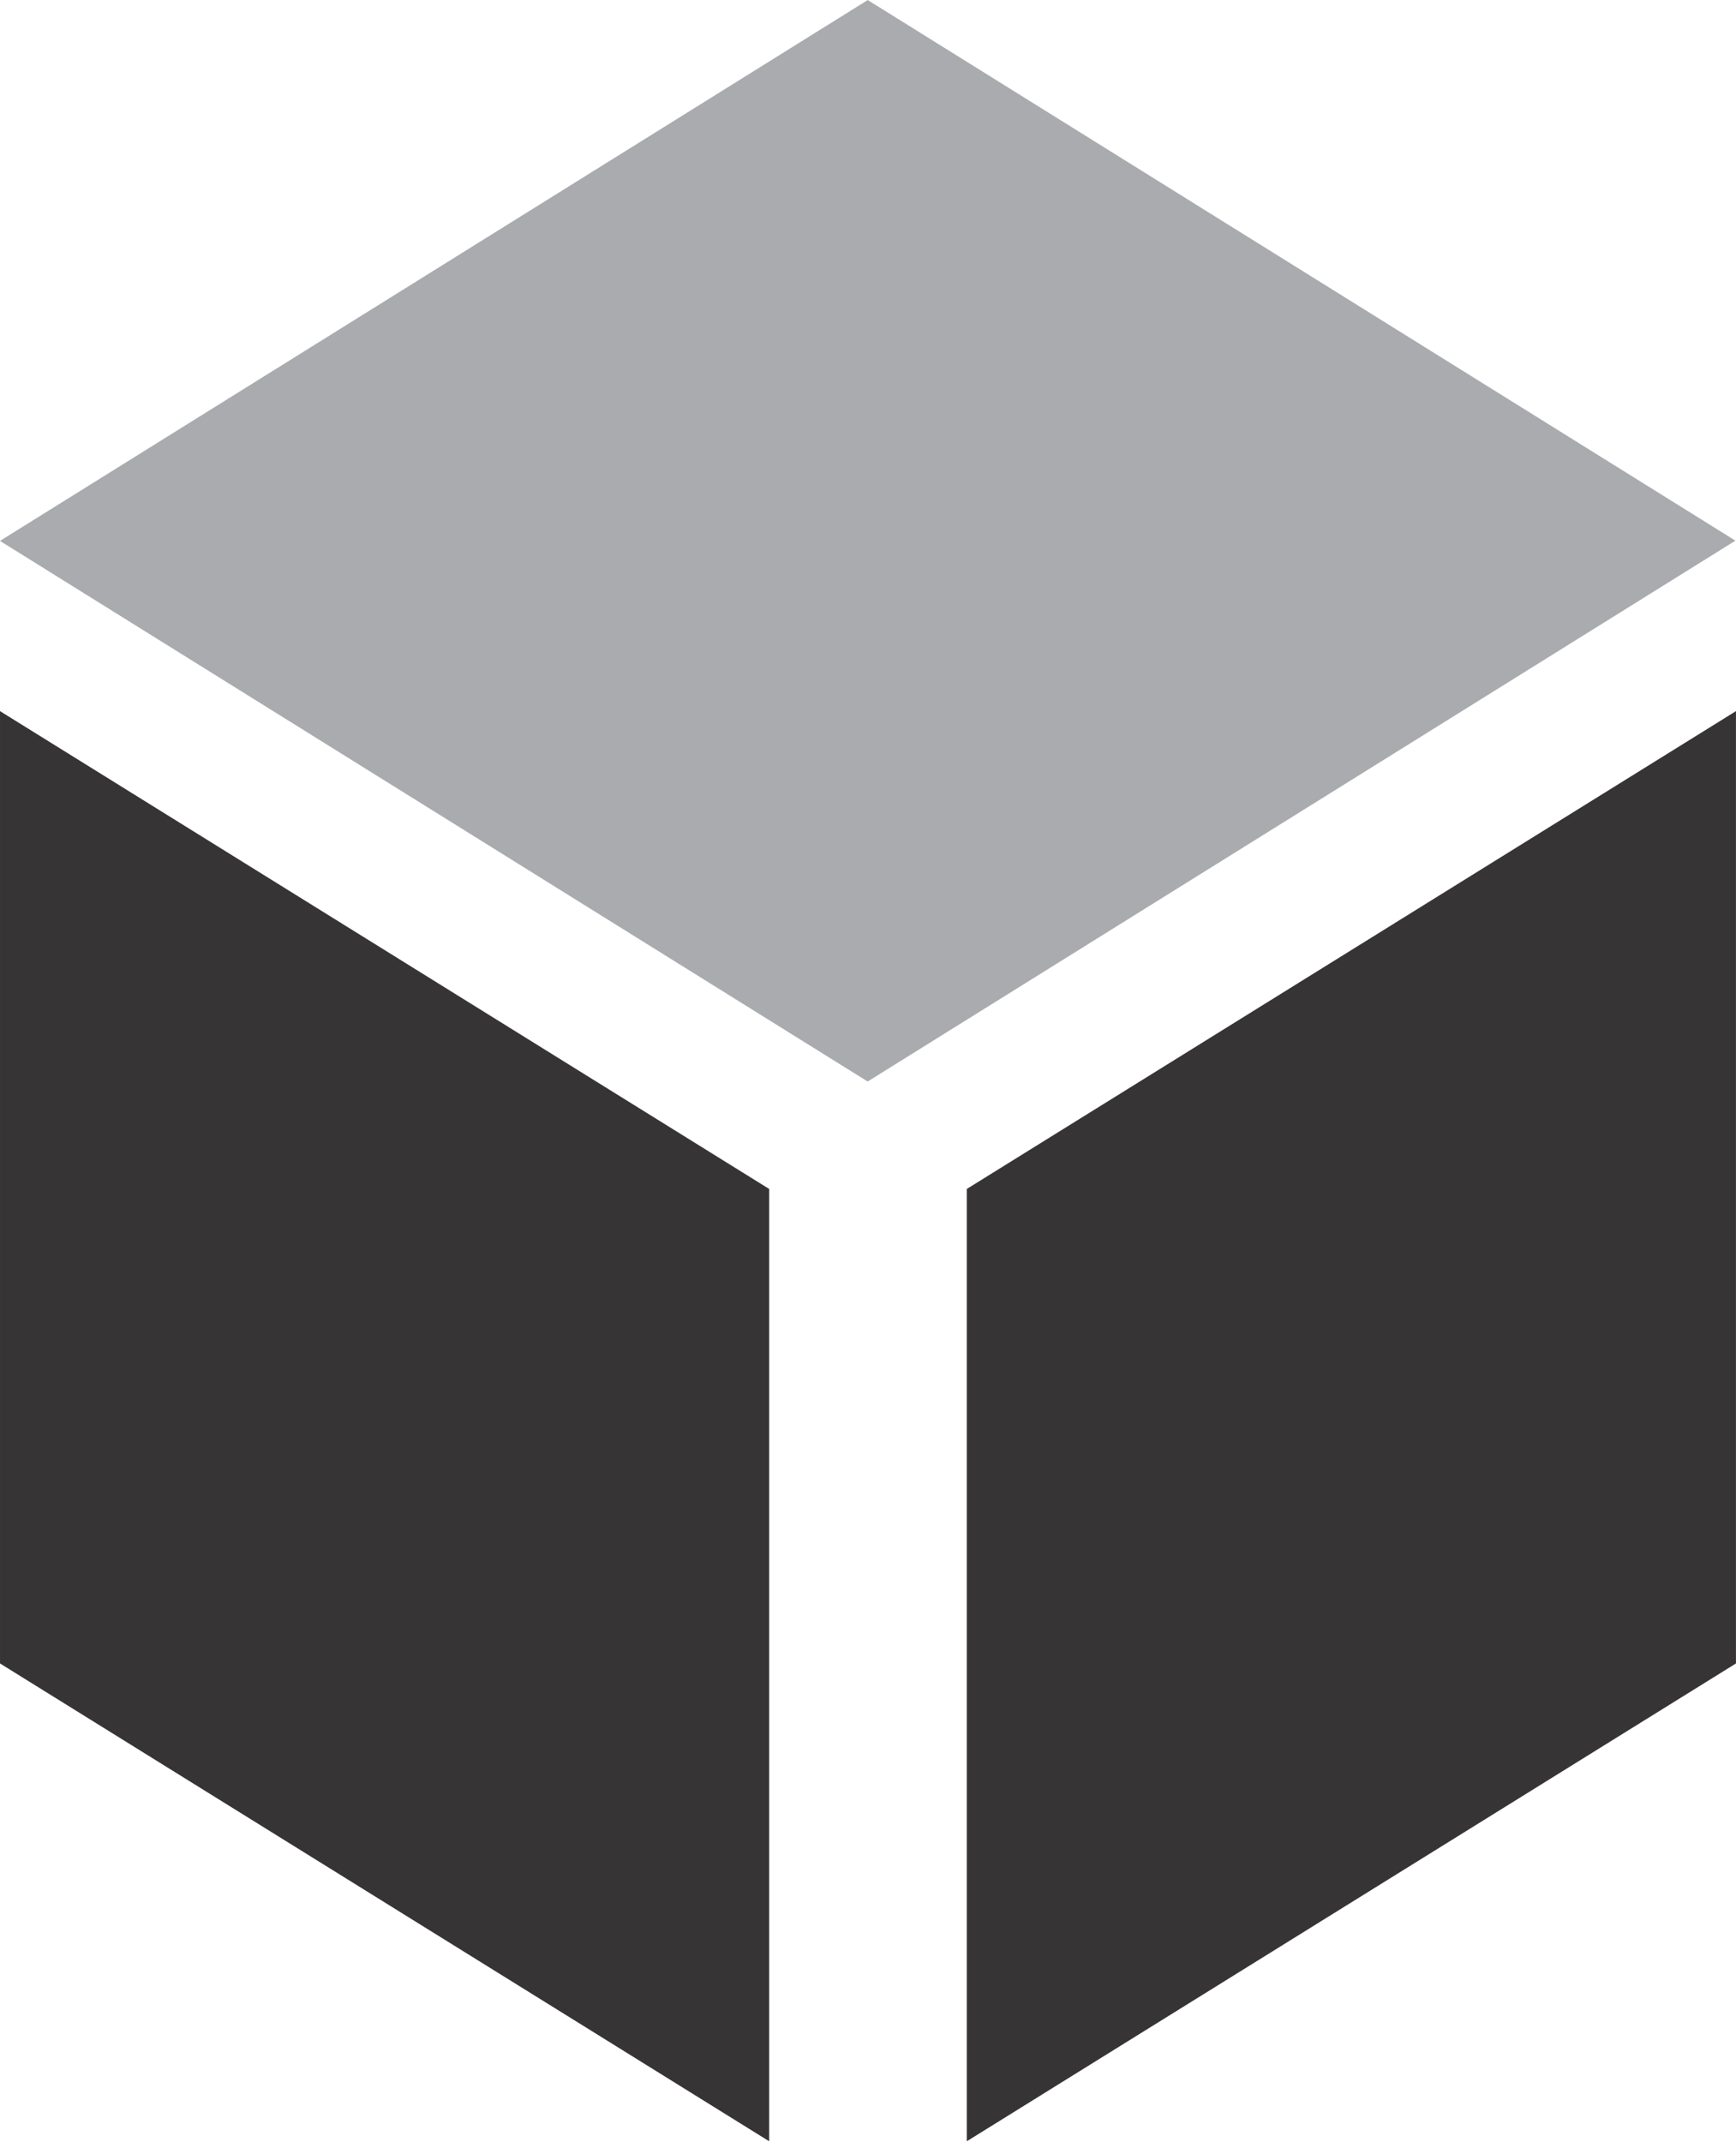
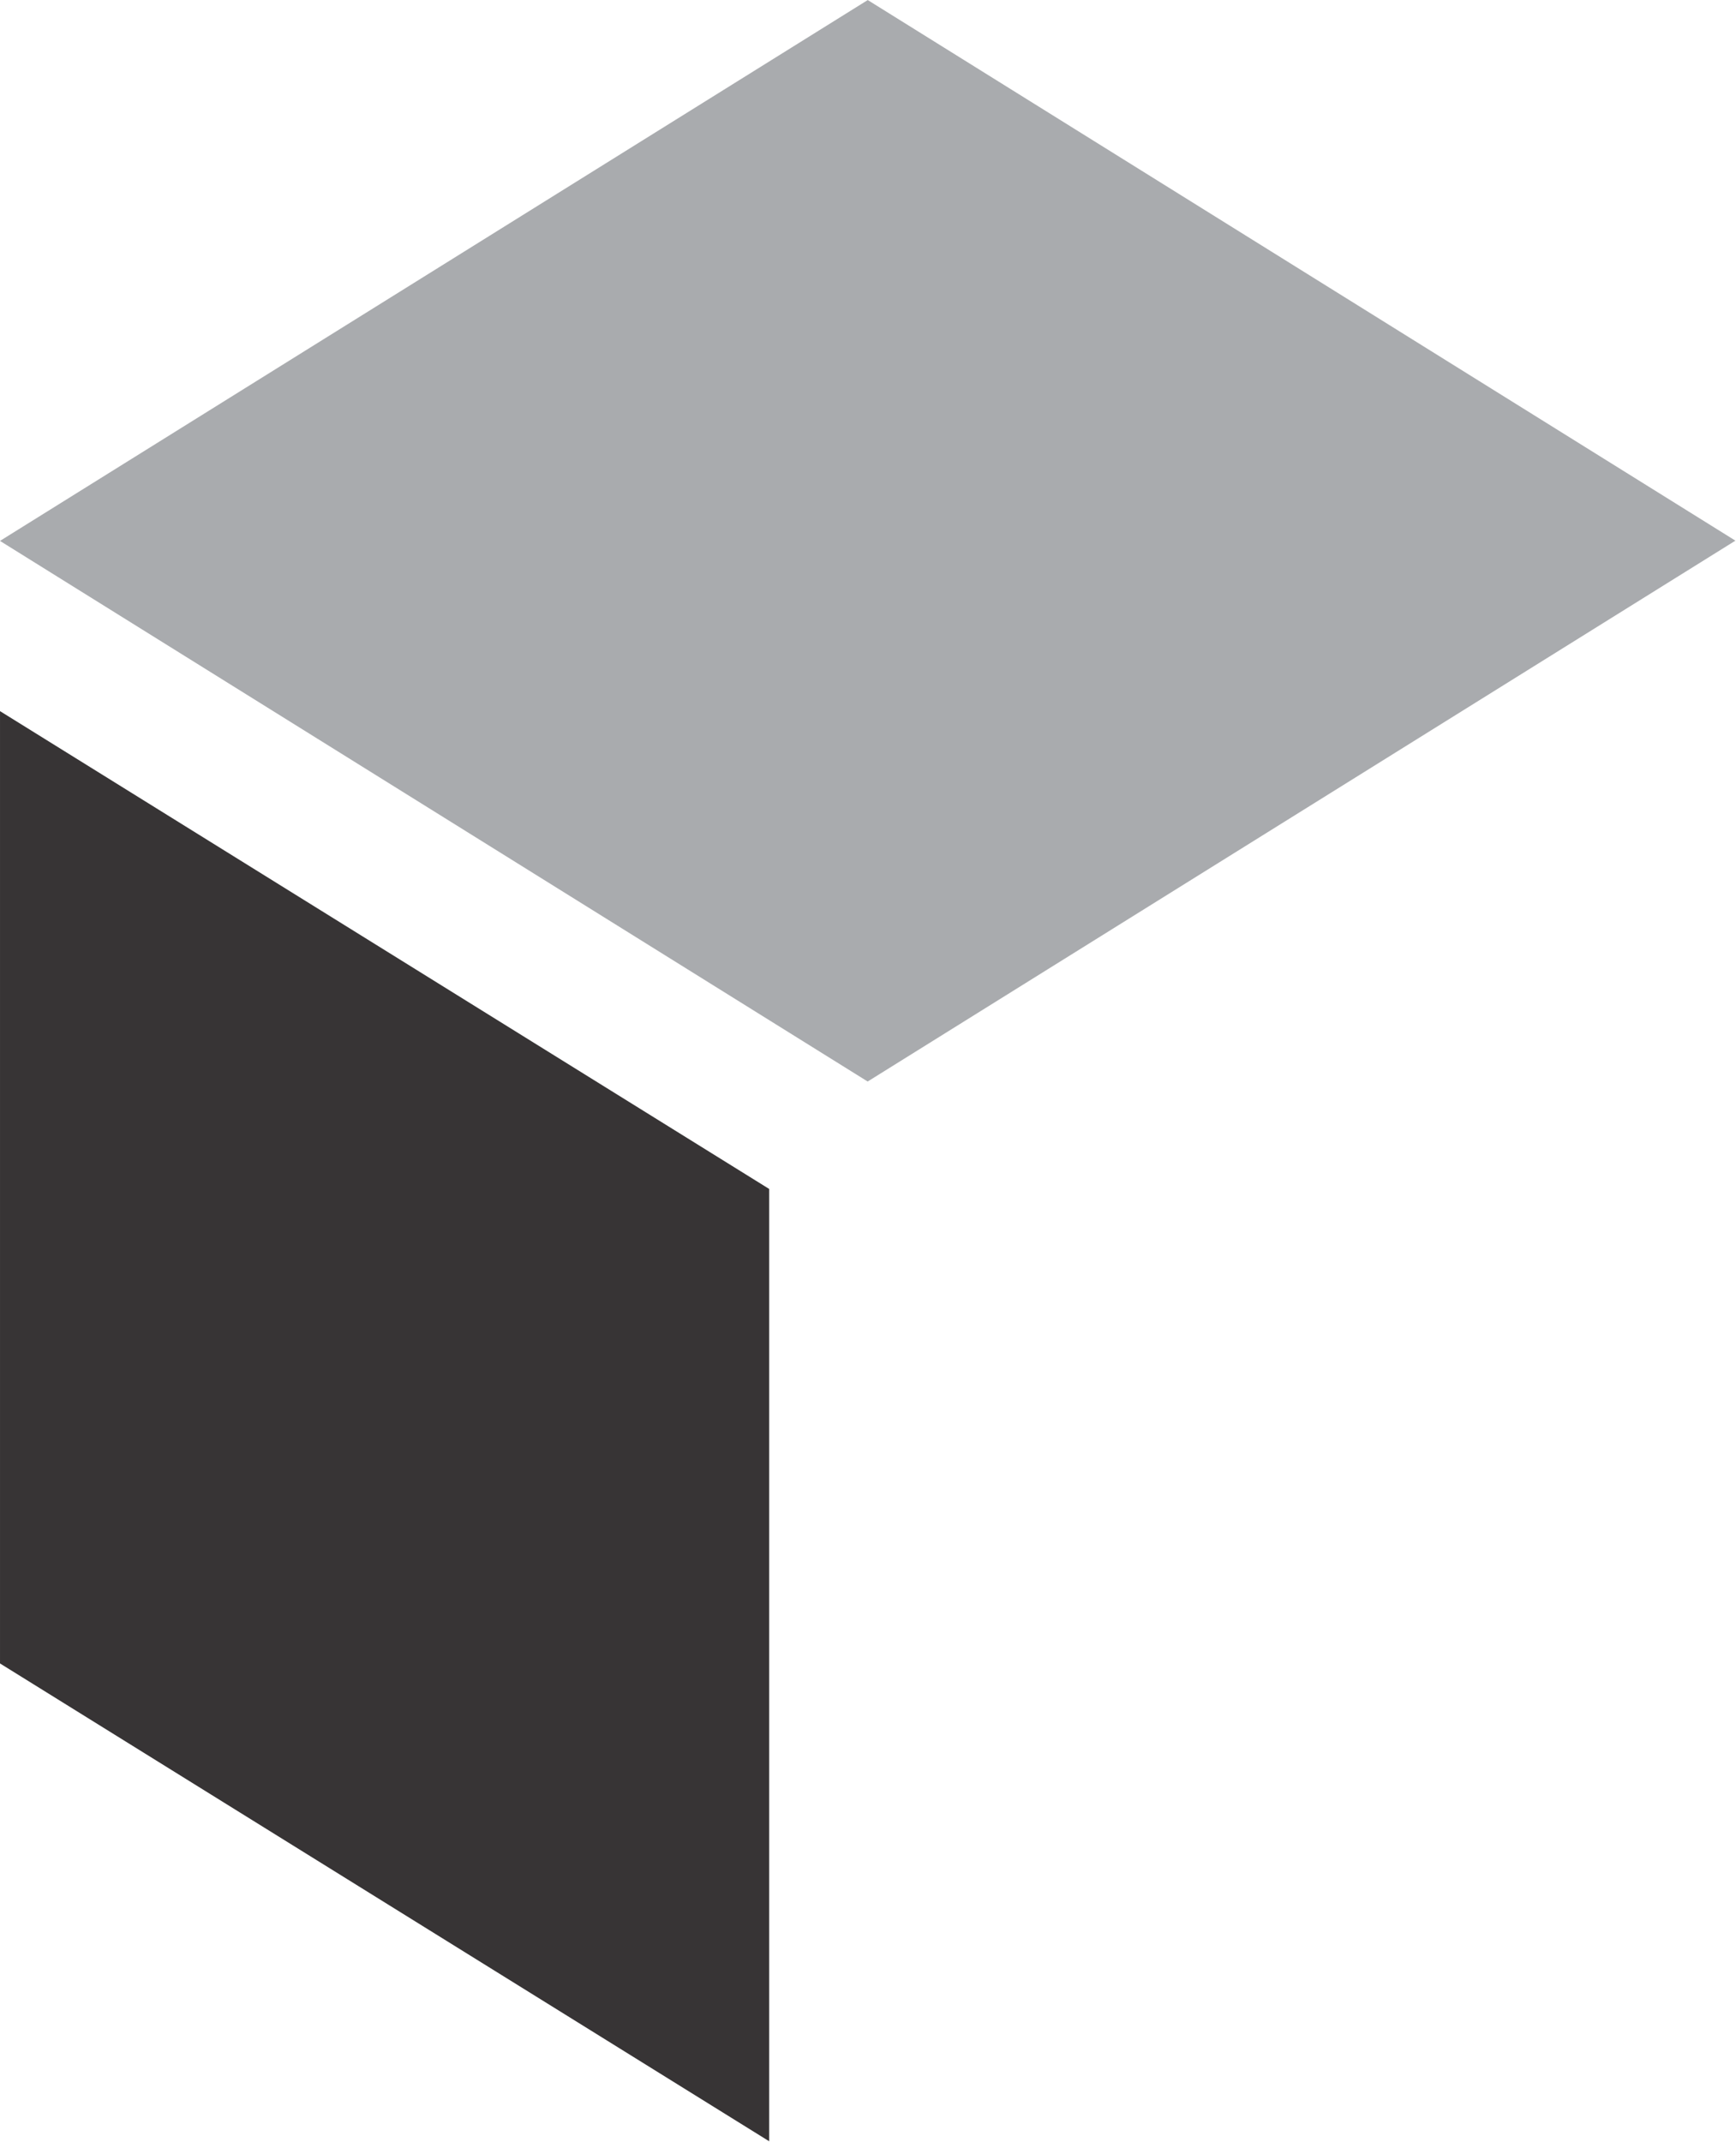
<svg xmlns="http://www.w3.org/2000/svg" xml:space="preserve" width="6.318mm" height="7.793mm" version="1.1" style="shape-rendering:geometricPrecision; text-rendering:geometricPrecision; image-rendering:optimizeQuality; fill-rule:evenodd; clip-rule:evenodd" viewBox="0 0 262.09 323.28">
  <defs>
    <style type="text/css">
   
    .fil1 {fill:#A9ABAE}
    .fil0 {fill:#373435}
   
  </style>
  </defs>
  <g id="Layer_x0020_1">
    <g id="_2683758920256">
      <rect class="fil0" transform="matrix(0.351 0.218 -0 0.835 -0 107.339)" width="330.84" height="172.15" />
-       <rect class="fil0" transform="matrix(-0.351 0.218 -0 0.835 262.086 107.339)" width="330.84" height="172.15" />
      <rect class="fil1" transform="matrix(0.812 -0.506 1.204 0.75 -0.002 81.646)" width="161.34" height="108.8" />
    </g>
  </g>
</svg>